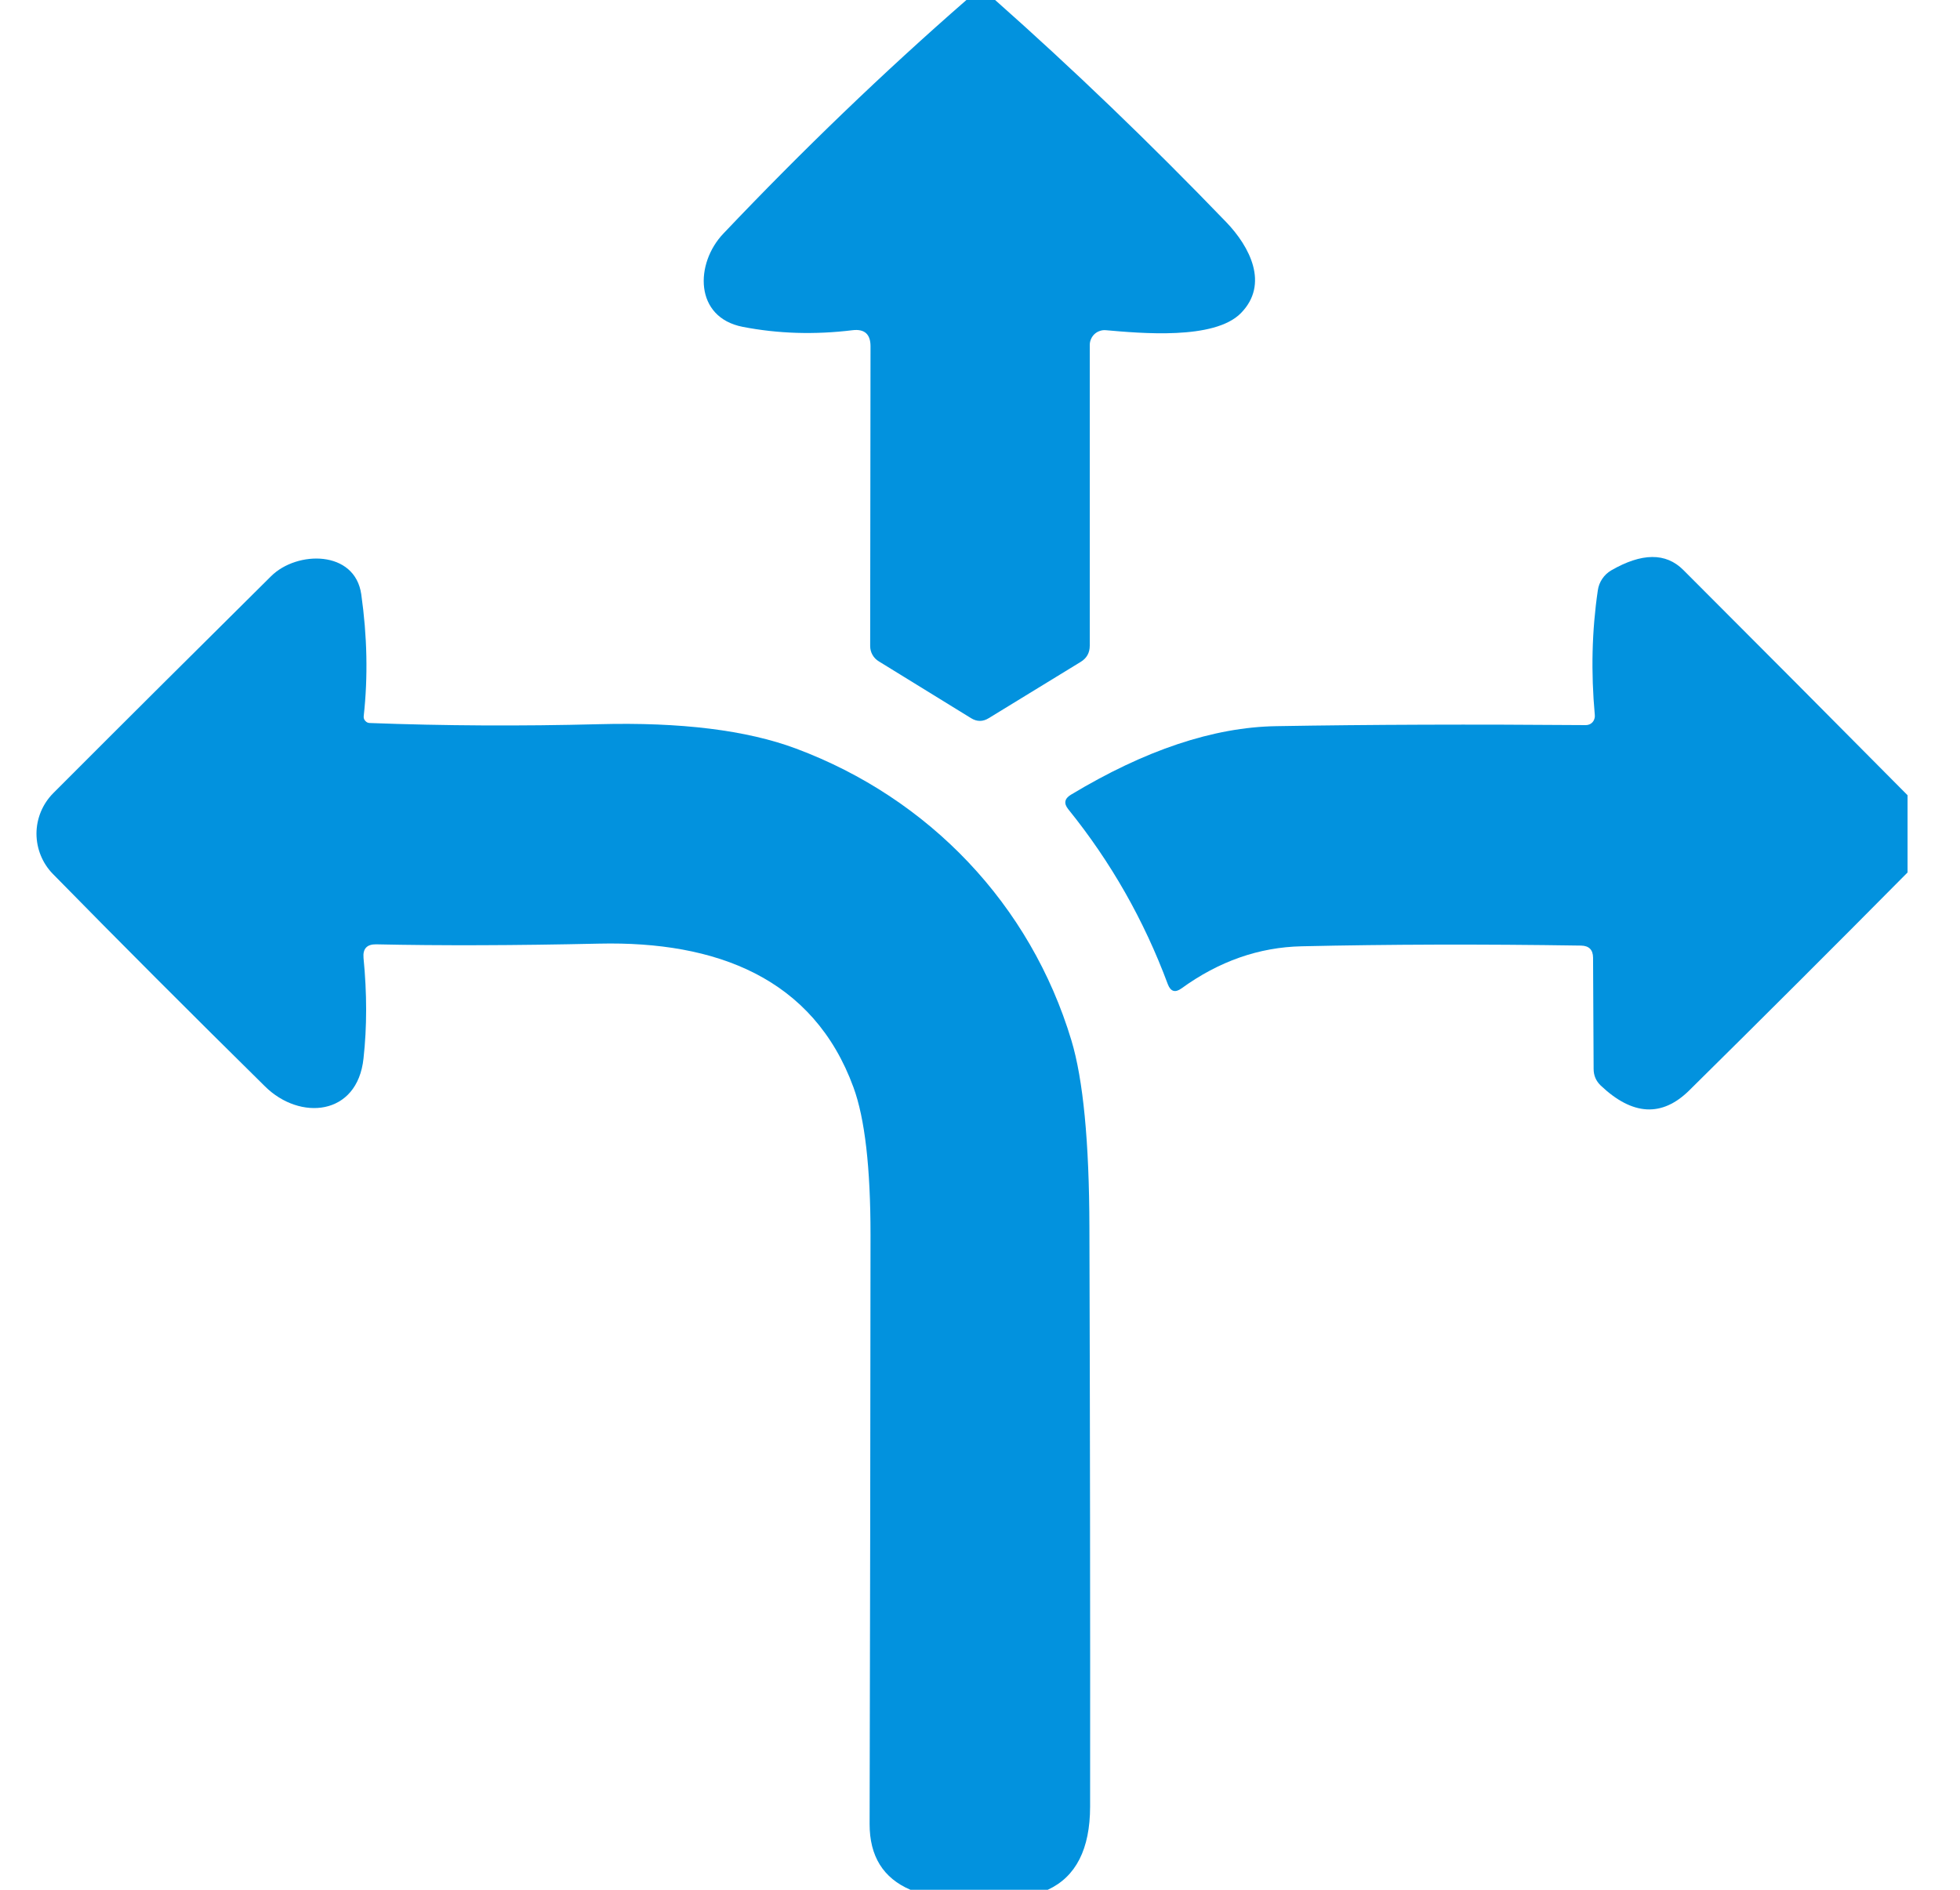
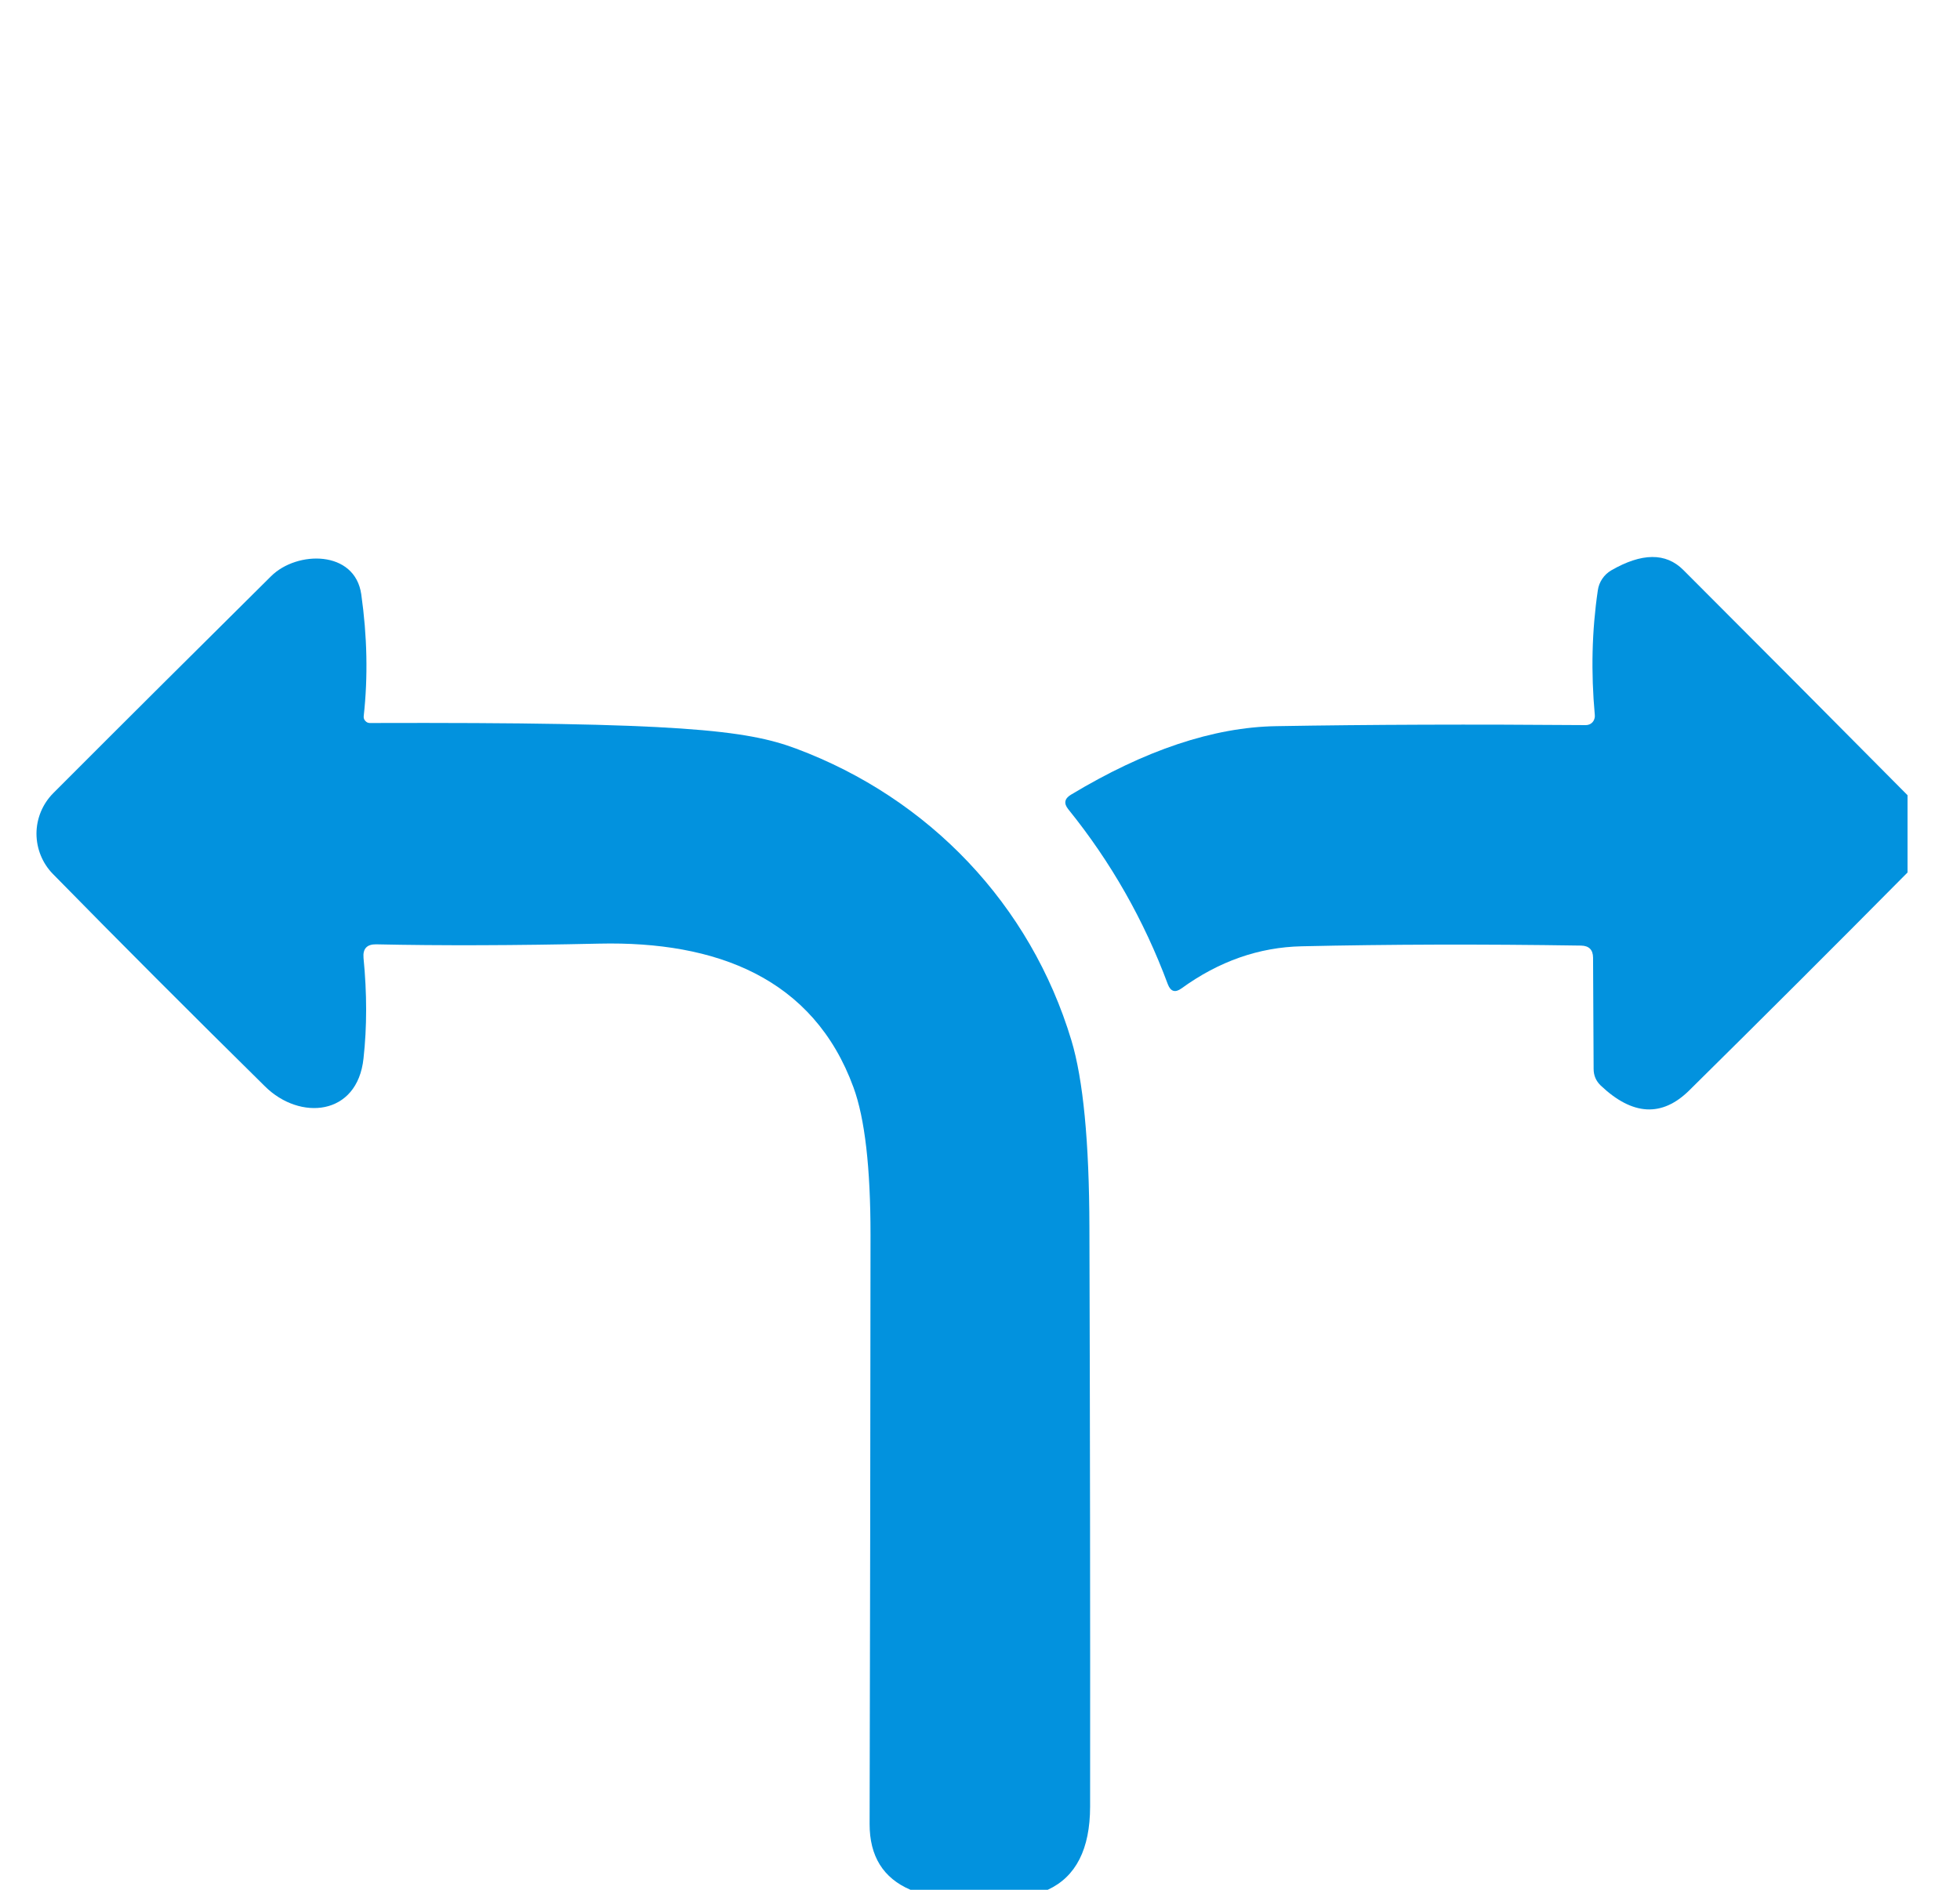
<svg xmlns="http://www.w3.org/2000/svg" width="28" height="27" viewBox="0 0 28 27" fill="none">
  <g clip-path="url(#clip0_186_2779)">
-     <path d="M13.806 0H14.216C15.331 0.988 16.431 2.046 17.516 3.172C17.856 3.525 18.133 4.06 17.728 4.473C17.348 4.862 16.286 4.76 15.801 4.718C15.771 4.715 15.741 4.718 15.713 4.728C15.685 4.737 15.659 4.752 15.637 4.772C15.615 4.792 15.598 4.817 15.586 4.844C15.574 4.871 15.568 4.9 15.568 4.93V9.225C15.568 9.327 15.525 9.404 15.438 9.457L14.126 10.26C14.041 10.313 13.956 10.313 13.871 10.26L12.556 9.45C12.517 9.427 12.486 9.395 12.464 9.356C12.442 9.318 12.431 9.274 12.431 9.23L12.436 4.947C12.436 4.774 12.35 4.697 12.178 4.718C11.638 4.784 11.116 4.768 10.611 4.67C9.916 4.535 9.926 3.763 10.336 3.335C11.471 2.14 12.627 1.028 13.806 0Z" fill="#0292DE" />
-     <path d="M14.968 27H13.006C12.617 26.833 12.423 26.521 12.423 26.062C12.43 23.256 12.434 20.45 12.436 17.645C12.436 16.682 12.355 15.979 12.193 15.537C11.621 13.97 10.228 13.445 8.561 13.482C7.353 13.509 6.289 13.512 5.371 13.492C5.241 13.491 5.182 13.555 5.193 13.685C5.243 14.193 5.243 14.672 5.193 15.122C5.106 15.945 4.283 16.015 3.786 15.522C2.723 14.474 1.712 13.462 0.756 12.487C0.605 12.333 0.521 12.125 0.521 11.909C0.522 11.693 0.608 11.486 0.761 11.332C1.814 10.277 2.852 9.244 3.873 8.232C4.243 7.865 5.071 7.857 5.161 8.492C5.246 9.091 5.258 9.67 5.196 10.23C5.194 10.242 5.196 10.255 5.199 10.267C5.203 10.279 5.209 10.29 5.218 10.299C5.226 10.309 5.236 10.316 5.247 10.322C5.259 10.327 5.271 10.33 5.283 10.33C6.345 10.37 7.434 10.376 8.551 10.347C9.726 10.316 10.666 10.432 11.371 10.695C13.273 11.405 14.721 12.922 15.306 14.865C15.474 15.423 15.56 16.312 15.563 17.532C15.572 20.292 15.575 23.052 15.573 25.812C15.572 26.419 15.37 26.815 14.968 27Z" fill="#0292DE" />
+     <path d="M14.968 27H13.006C12.617 26.833 12.423 26.521 12.423 26.062C12.43 23.256 12.434 20.45 12.436 17.645C12.436 16.682 12.355 15.979 12.193 15.537C11.621 13.97 10.228 13.445 8.561 13.482C7.353 13.509 6.289 13.512 5.371 13.492C5.241 13.491 5.182 13.555 5.193 13.685C5.243 14.193 5.243 14.672 5.193 15.122C5.106 15.945 4.283 16.015 3.786 15.522C2.723 14.474 1.712 13.462 0.756 12.487C0.605 12.333 0.521 12.125 0.521 11.909C0.522 11.693 0.608 11.486 0.761 11.332C1.814 10.277 2.852 9.244 3.873 8.232C4.243 7.865 5.071 7.857 5.161 8.492C5.246 9.091 5.258 9.67 5.196 10.23C5.194 10.242 5.196 10.255 5.199 10.267C5.203 10.279 5.209 10.29 5.218 10.299C5.226 10.309 5.236 10.316 5.247 10.322C5.259 10.327 5.271 10.33 5.283 10.33C9.726 10.316 10.666 10.432 11.371 10.695C13.273 11.405 14.721 12.922 15.306 14.865C15.474 15.423 15.56 16.312 15.563 17.532C15.572 20.292 15.575 23.052 15.573 25.812C15.572 26.419 15.37 26.815 14.968 27Z" fill="#0292DE" />
    <path d="M27.251 11.362V12.465C26.224 13.502 25.184 14.54 24.131 15.58C23.742 15.963 23.322 15.94 22.868 15.51C22.8 15.445 22.766 15.366 22.766 15.272L22.758 13.682C22.757 13.569 22.699 13.512 22.586 13.51C21.159 13.488 19.829 13.492 18.596 13.52C17.986 13.533 17.413 13.734 16.878 14.122C16.788 14.187 16.723 14.167 16.683 14.062C16.343 13.147 15.869 12.314 15.261 11.562C15.194 11.479 15.207 11.41 15.298 11.355C16.357 10.717 17.334 10.39 18.231 10.375C19.564 10.352 21.039 10.347 22.656 10.36C22.674 10.36 22.691 10.356 22.708 10.349C22.724 10.342 22.739 10.331 22.751 10.318C22.763 10.304 22.772 10.288 22.777 10.271C22.783 10.254 22.785 10.236 22.783 10.217C22.727 9.604 22.741 9.01 22.826 8.435C22.834 8.376 22.856 8.319 22.889 8.27C22.922 8.221 22.965 8.18 23.016 8.15C23.454 7.897 23.797 7.894 24.046 8.142C25.129 9.226 26.198 10.299 27.251 11.362Z" fill="#0292DE" />
  </g>
  <defs>
    <clipPath id="clip0_186_2779">
      <rect width="27.25" height="27" fill="white" />
    </clipPath>
  </defs>
</svg>